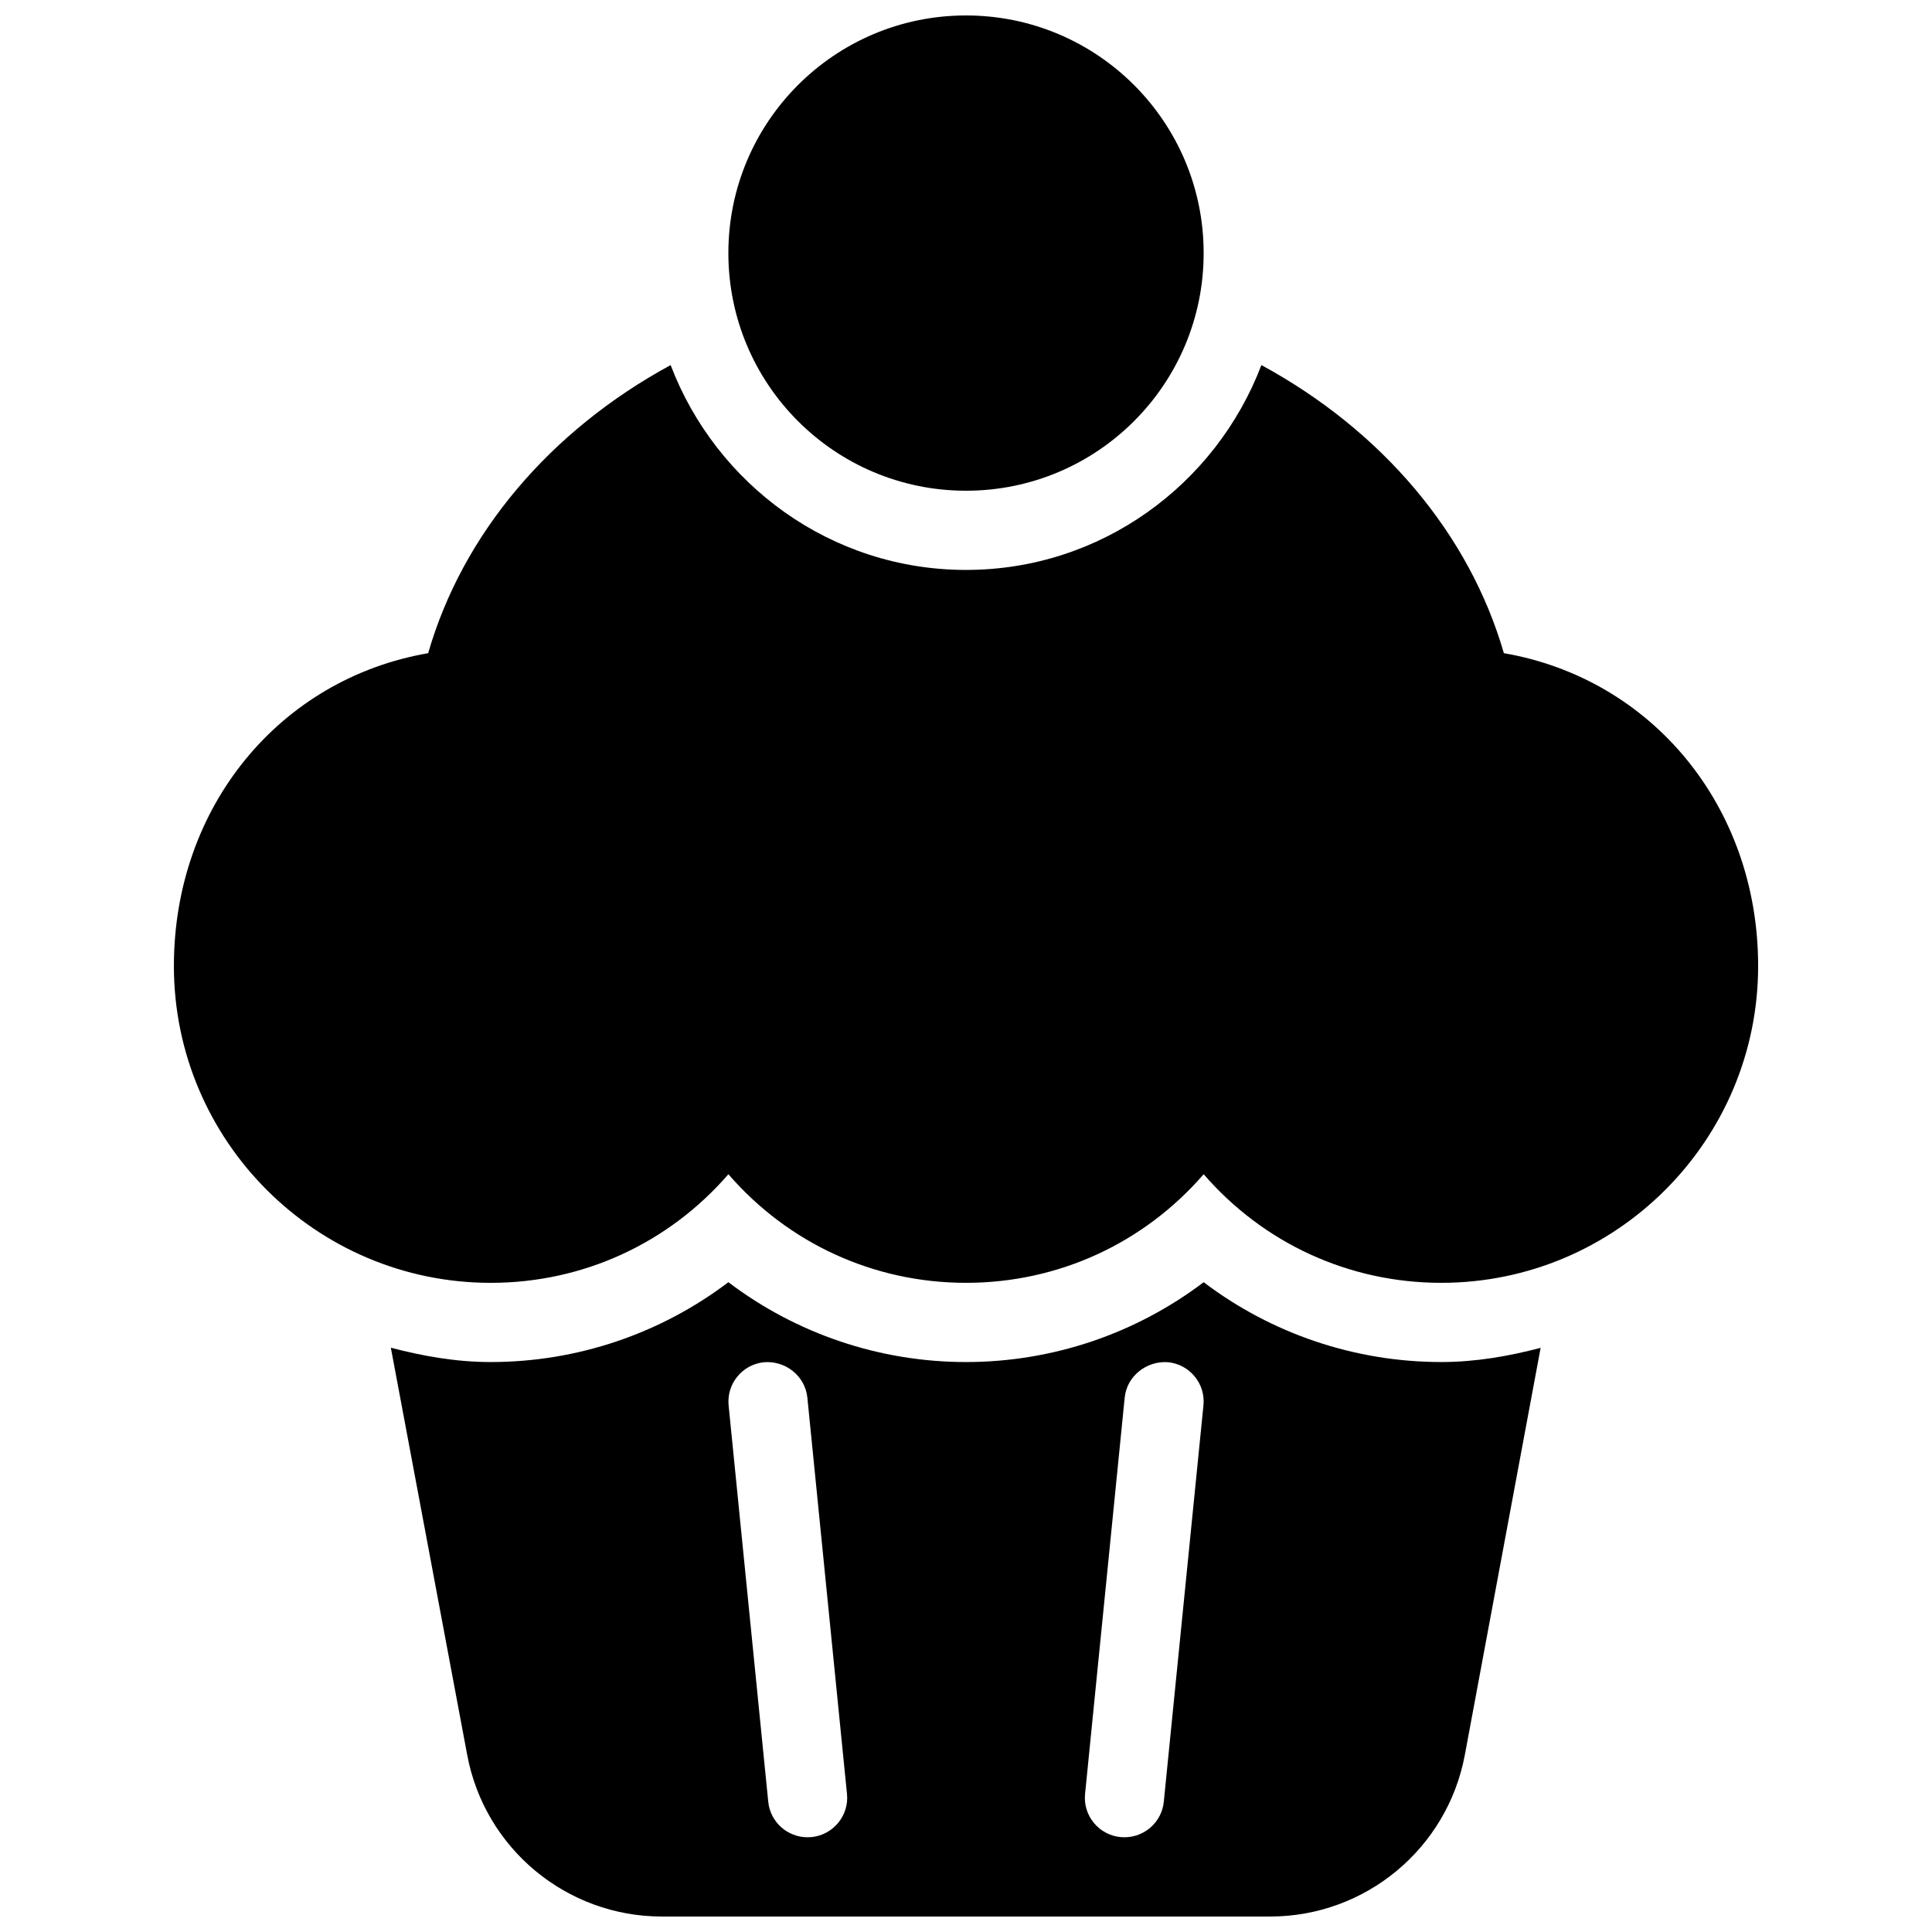
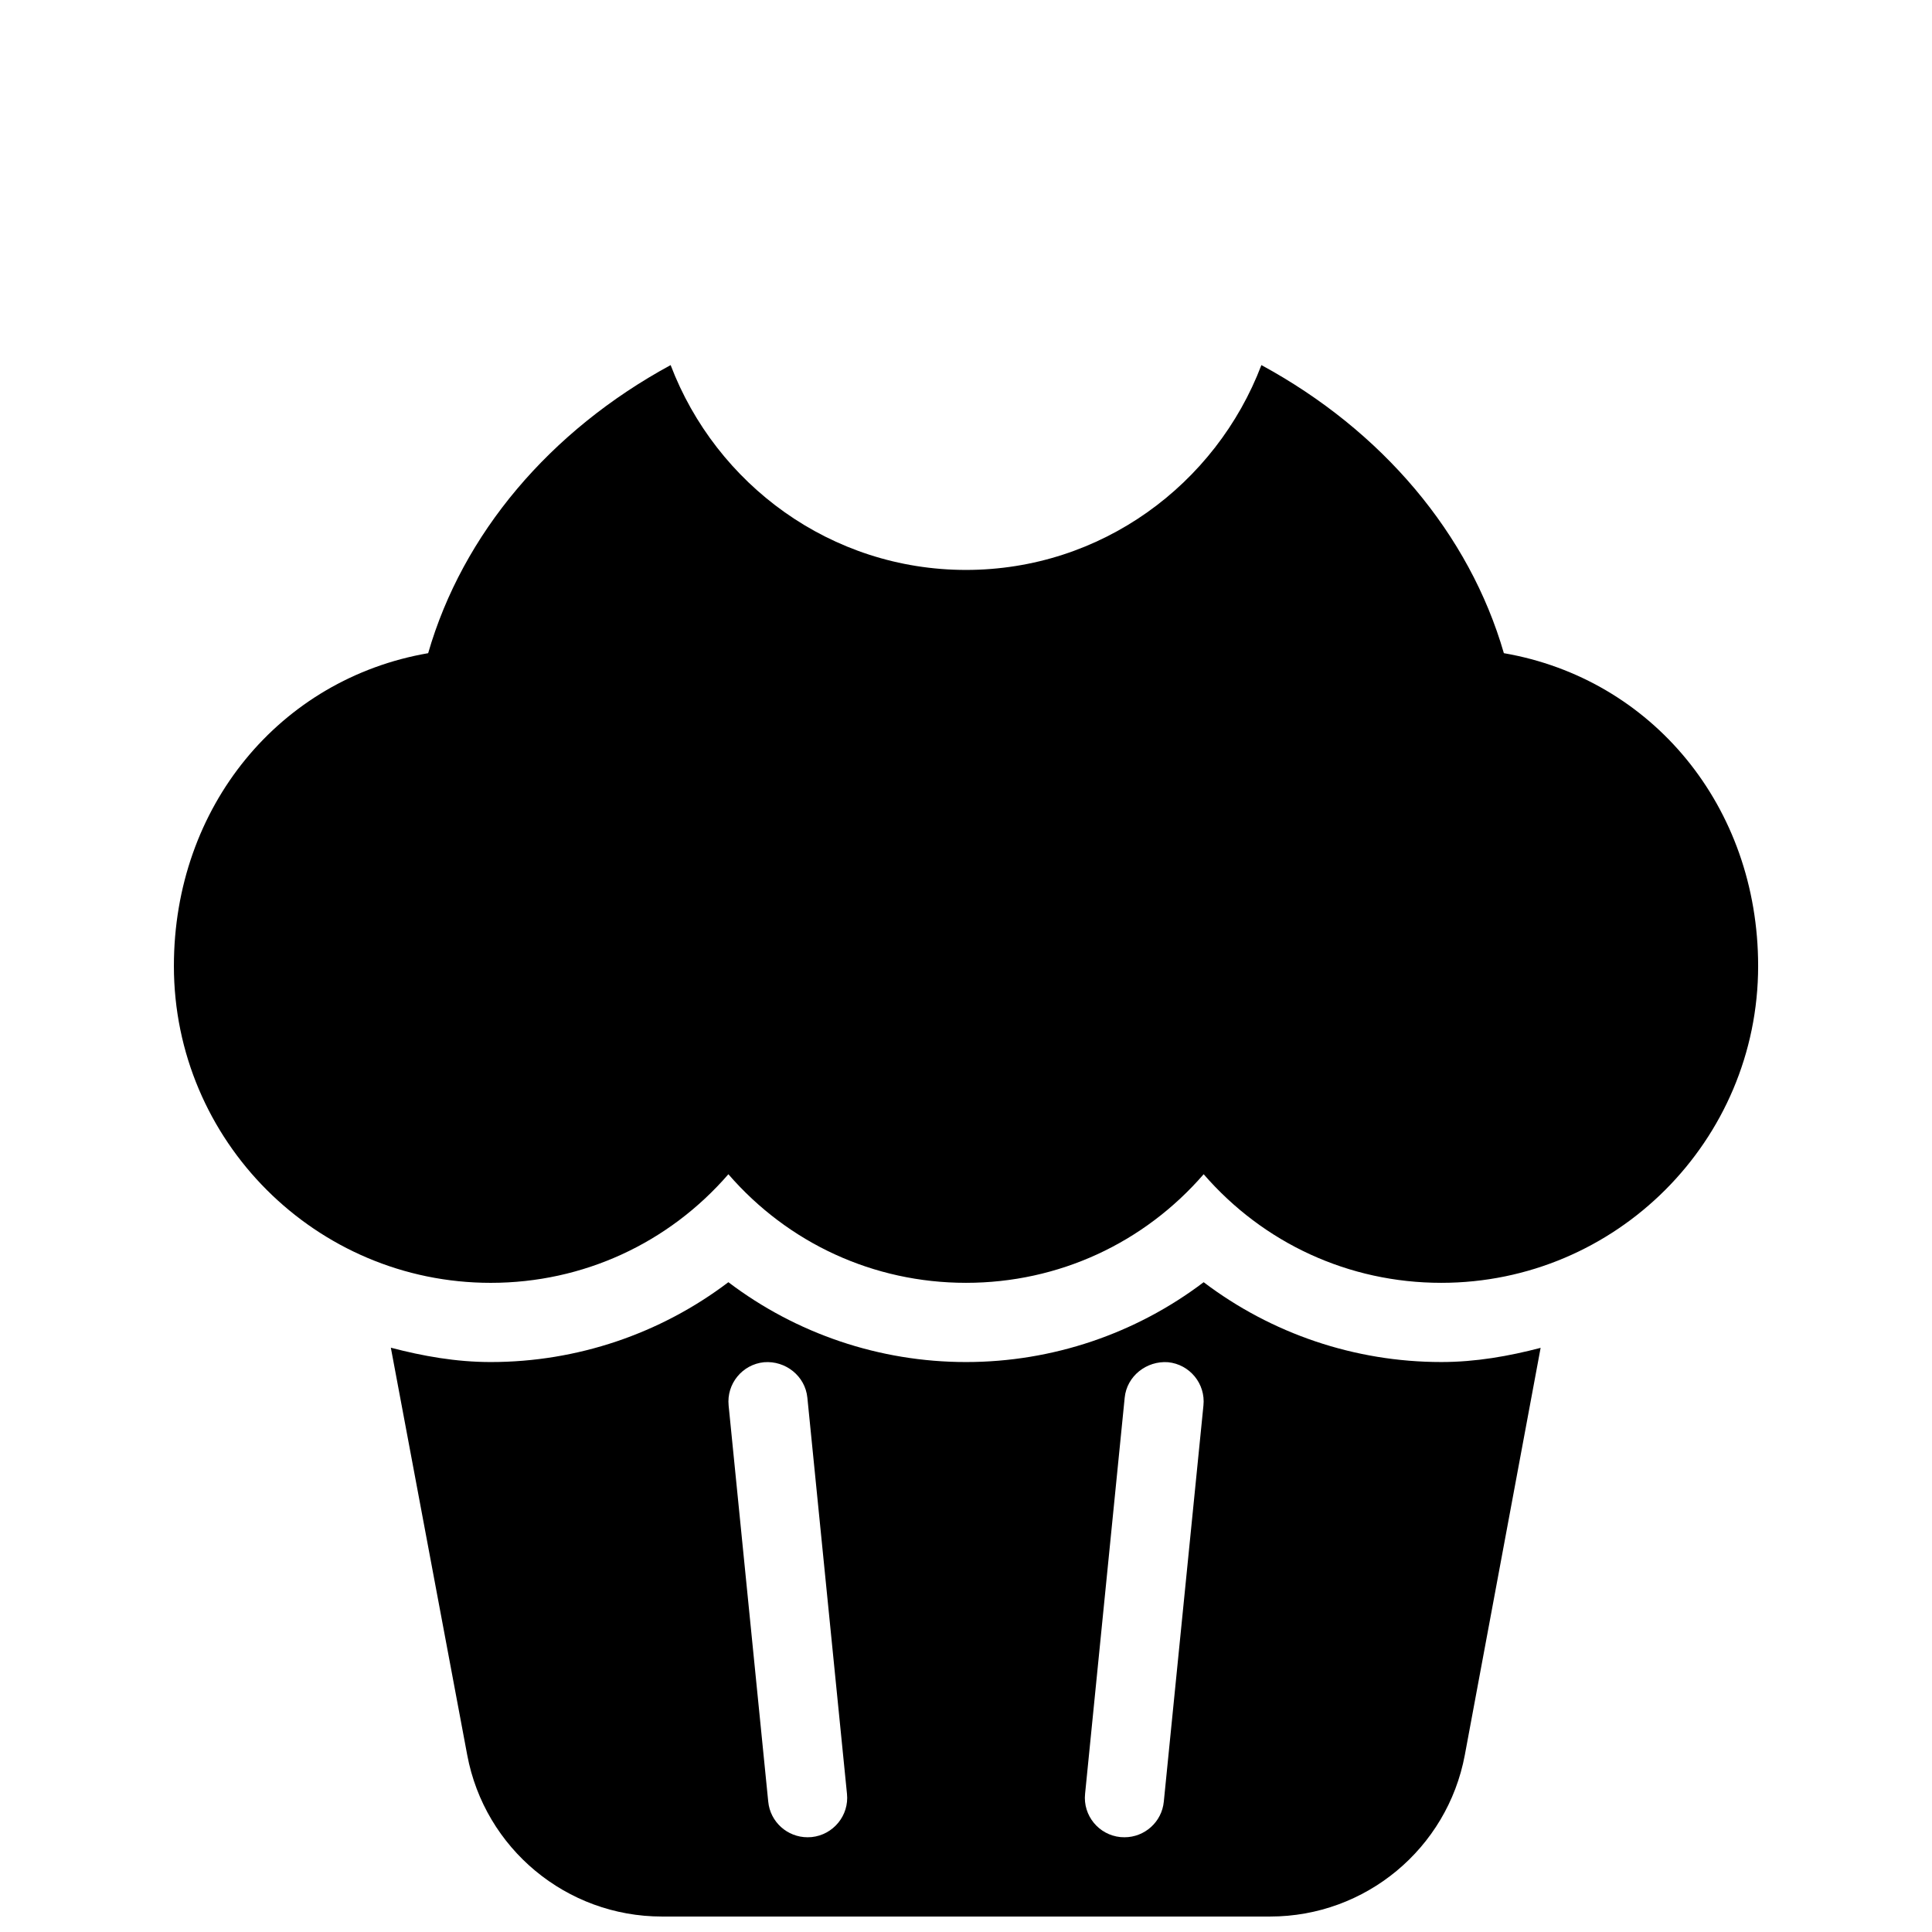
<svg xmlns="http://www.w3.org/2000/svg" width="800px" height="800px" version="1.1" viewBox="144 144 512 512">
  <defs>
    <clipPath id="b">
-       <path d="m337 148.09h126v126.91h-126z" />
-     </clipPath>
+       </clipPath>
    <clipPath id="a">
-       <path d="m247 483h306v168.9h-306z" />
+       <path d="m247 483h306v168.9h-306" />
    </clipPath>
  </defs>
  <g clip-path="url(#b)">
-     <path d="m462.98 211.07c0 34.781-28.195 62.977-62.977 62.977s-62.977-28.195-62.977-62.977 28.195-62.977 62.977-62.977 62.977 28.195 62.977 62.977" />
-   </g>
+     </g>
  <g clip-path="url(#a)">
    <path d="m462.98 483.8c-17.973 13.621-40.035 21.156-62.977 21.156-22.945 0-45.008-7.535-62.977-21.16-17.969 13.625-40.031 21.16-62.977 21.16-9.195 0-17.969-1.574-26.473-3.801l20.238 107.92c4.637 24.812 26.324 42.824 51.578 42.824h161.22c25.254 0 46.938-18.012 51.578-42.805l20.09-107.9c-8.461 2.207-17.176 3.758-26.328 3.758-22.941 0-45.004-7.535-62.973-21.156zm-103.91 147.05c-0.355 0.02-0.715 0.043-1.07 0.043-5.312 0-9.887-4.031-10.41-9.445l-10.496-104.96c-0.586-5.773 3.633-10.914 9.383-11.484 5.688-0.461 10.914 3.633 11.484 9.406l10.496 104.96c0.605 5.75-3.633 10.895-9.387 11.48zm93.352-9.402c-0.523 5.414-5.102 9.445-10.41 9.445-0.355 0-0.715-0.02-1.07-0.043-5.75-0.566-9.992-5.711-9.383-11.484l10.496-104.96c0.566-5.773 5.836-9.824 11.484-9.406 5.75 0.566 9.992 5.711 9.383 11.484z" />
  </g>
  <path d="m542.54 317.1c-9.133-31.594-32.242-58.965-64.258-76.348-12.051 31.633-42.465 54.285-78.277 54.285s-66.23-22.652-78.281-54.285c-32.035 17.402-55.145 44.754-64.258 76.348-39.273 6.781-67.383 40.66-67.383 82.898 0 46.309 37.66 83.969 83.969 83.969 24.539 0 47.168-10.539 62.977-28.781 15.805 18.242 38.434 28.777 62.977 28.777 24.539 0 47.168-10.539 62.977-28.781 15.805 18.246 38.434 28.781 62.973 28.781 46.309 0 83.969-37.66 83.969-83.969 0-42.234-28.105-76.113-67.383-82.895z" />
</svg>